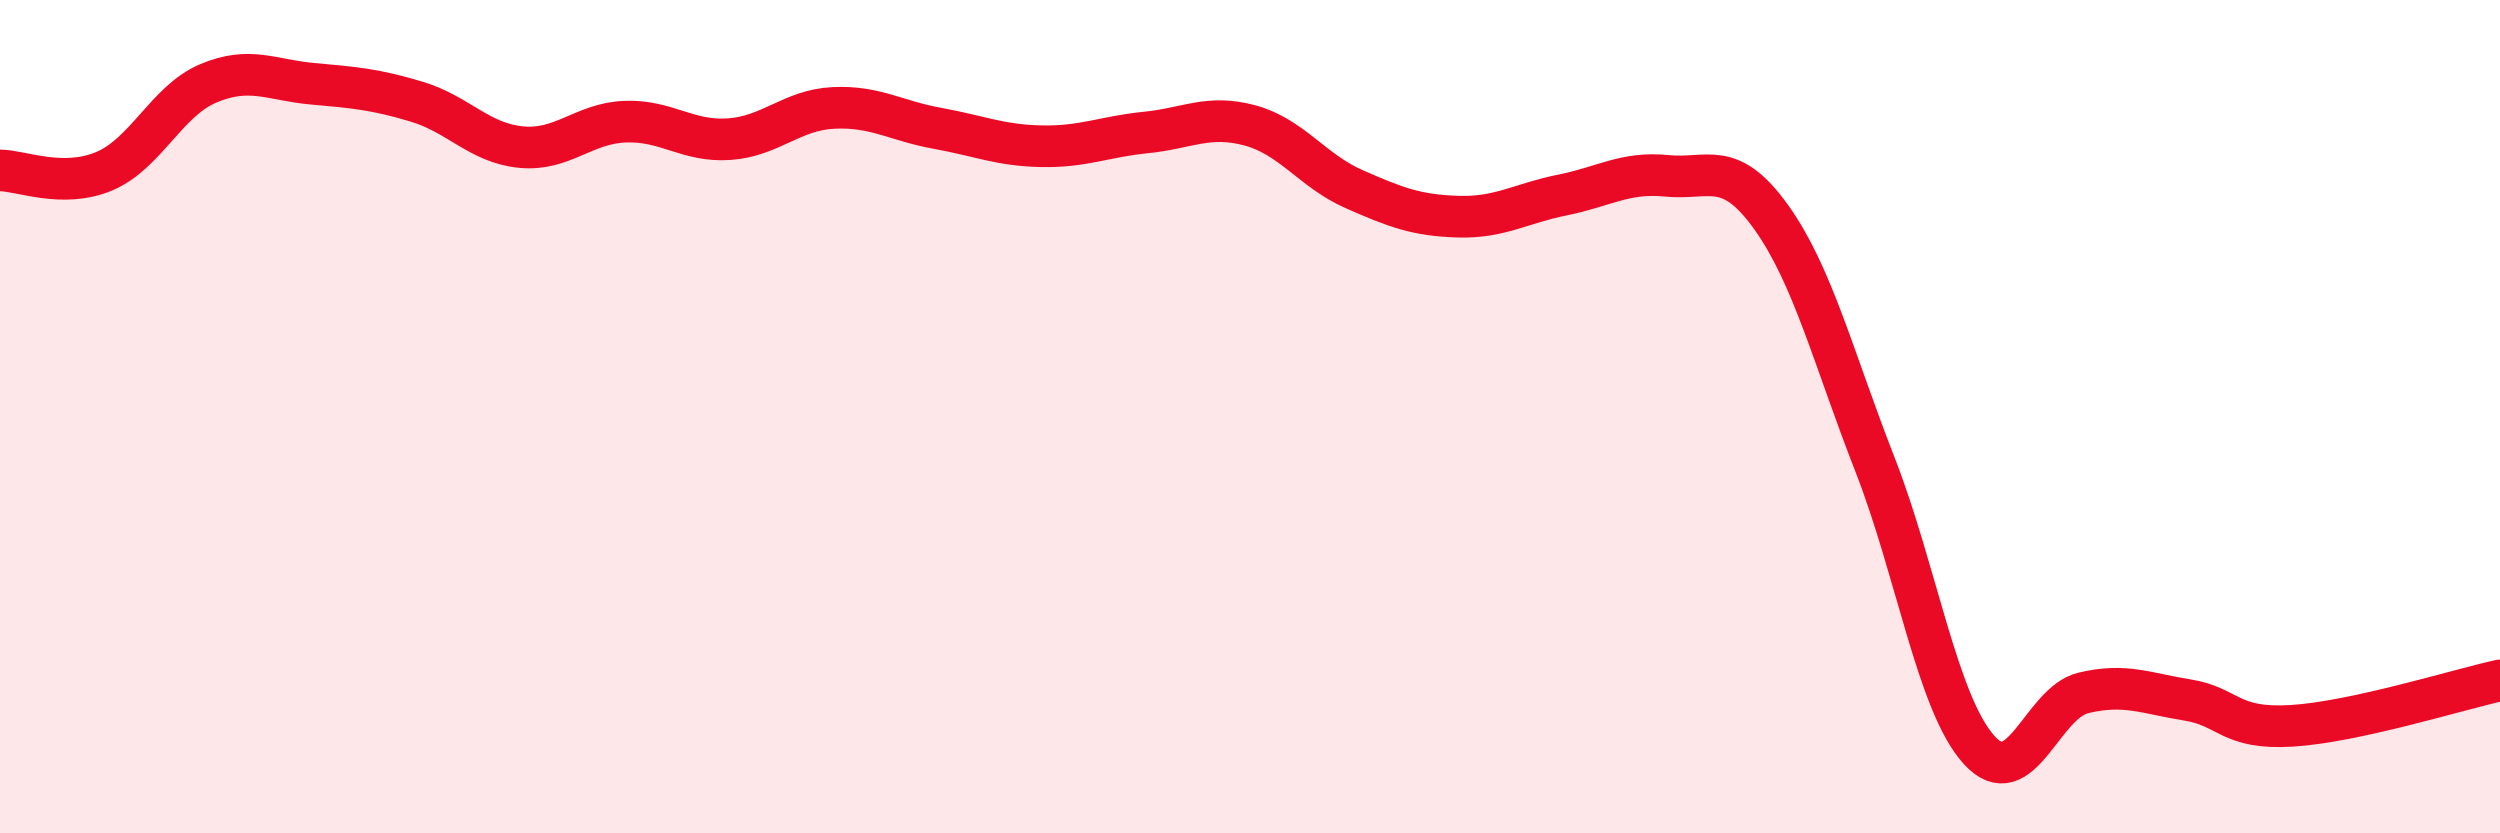
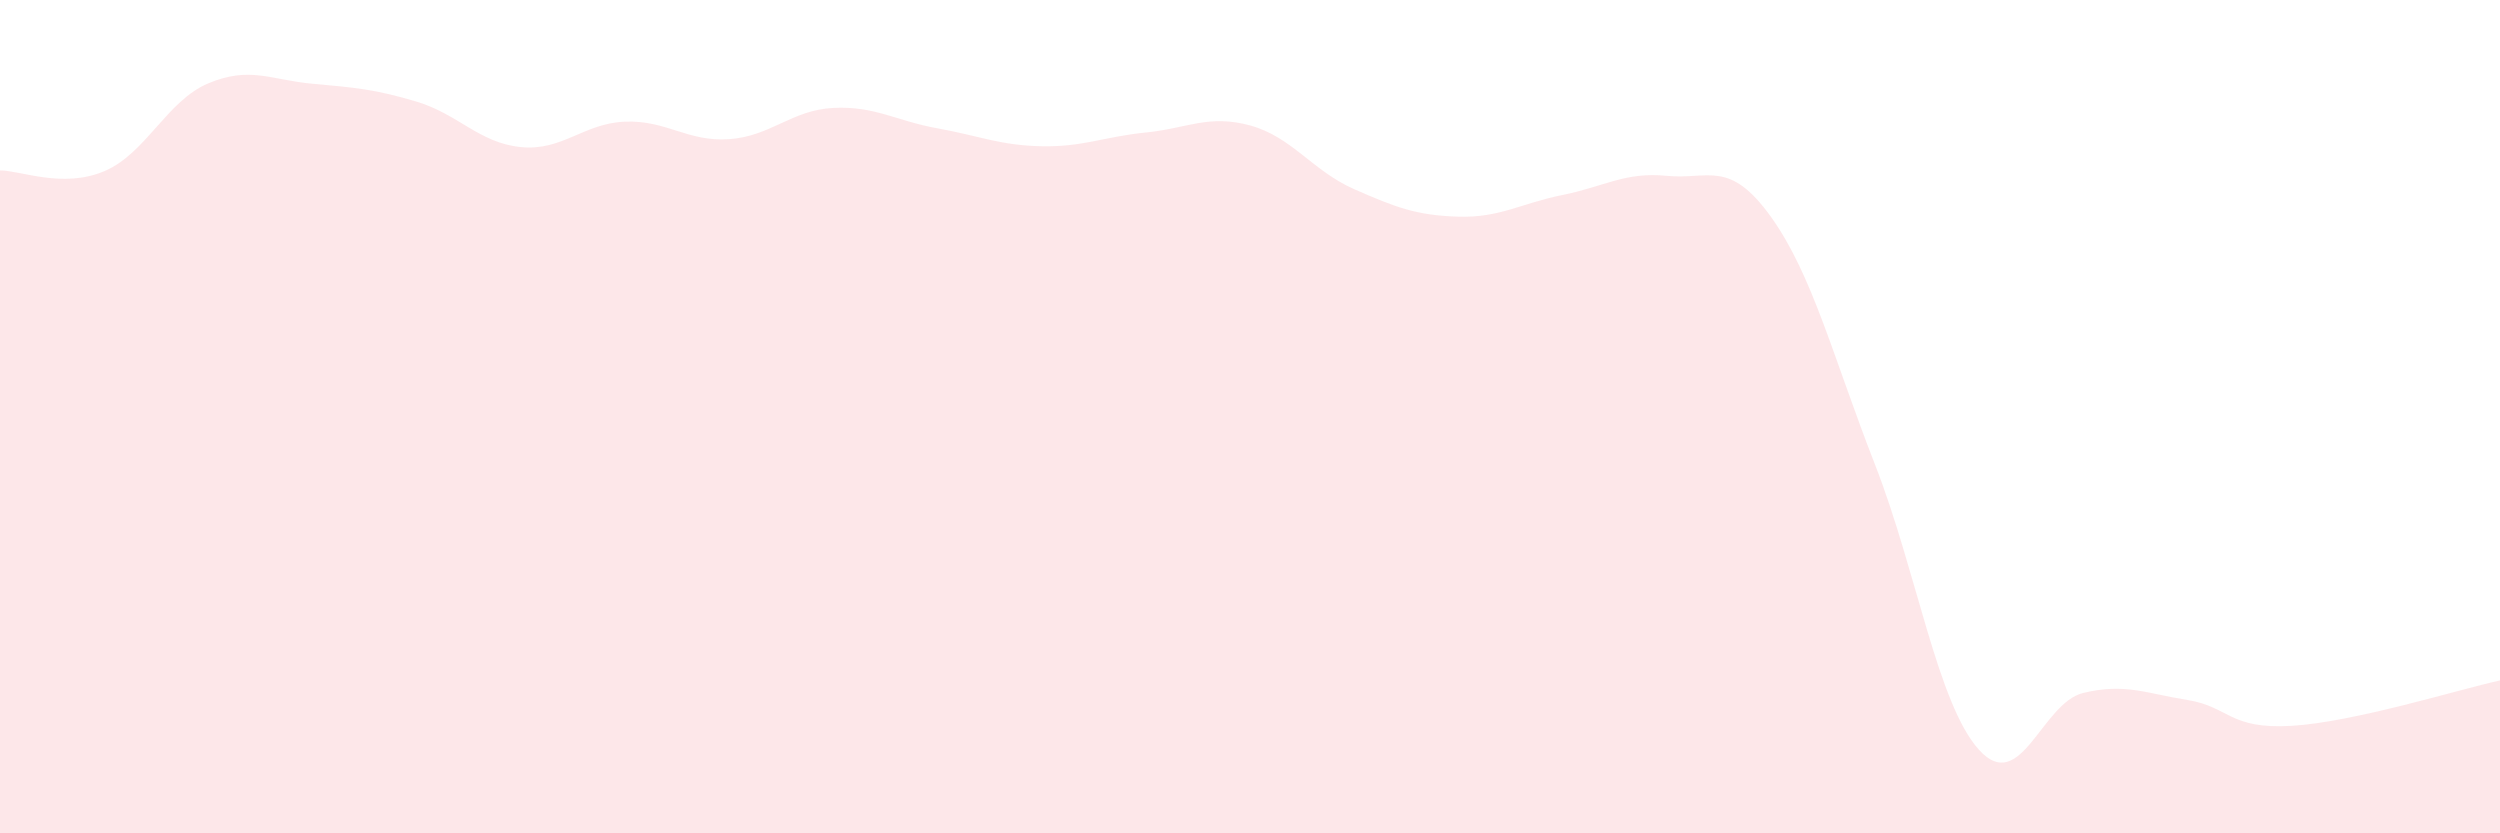
<svg xmlns="http://www.w3.org/2000/svg" width="60" height="20" viewBox="0 0 60 20">
  <path d="M 0,4.09 C 0.5,4.09 1.5,4.53 2.5,4.11 C 3.5,3.69 4,2.42 5,2 C 6,1.58 6.5,1.92 7.5,2.01 C 8.5,2.1 9,2.14 10,2.44 C 11,2.74 11.5,3.43 12.5,3.53 C 13.5,3.63 14,2.96 15,2.92 C 16,2.88 16.5,3.41 17.5,3.34 C 18.5,3.27 19,2.64 20,2.59 C 21,2.54 21.5,2.9 22.5,3.08 C 23.5,3.26 24,3.49 25,3.51 C 26,3.53 26.5,3.28 27.5,3.18 C 28.5,3.08 29,2.74 30,3.01 C 31,3.28 31.5,4.1 32.5,4.54 C 33.5,4.98 34,5.17 35,5.2 C 36,5.23 36.5,4.88 37.5,4.68 C 38.5,4.48 39,4.12 40,4.22 C 41,4.32 41.5,3.81 42.5,5.2 C 43.5,6.59 44,8.59 45,11.15 C 46,13.71 46.5,16.9 47.5,18 C 48.5,19.1 49,16.87 50,16.63 C 51,16.39 51.5,16.64 52.5,16.8 C 53.5,16.96 53.5,17.51 55,17.42 C 56.5,17.33 59,16.55 60,16.33L60 20L0 20Z" fill="#EB0A25" opacity="0.1" stroke-linecap="round" stroke-linejoin="round" />
-   <path d="M 0,4.09 C 0.5,4.09 1.5,4.53 2.5,4.11 C 3.5,3.69 4,2.42 5,2 C 6,1.58 6.5,1.92 7.5,2.01 C 8.5,2.1 9,2.14 10,2.44 C 11,2.74 11.5,3.43 12.5,3.53 C 13.5,3.63 14,2.96 15,2.92 C 16,2.88 16.5,3.41 17.5,3.34 C 18.5,3.27 19,2.64 20,2.59 C 21,2.54 21.5,2.9 22.5,3.08 C 23.5,3.26 24,3.49 25,3.51 C 26,3.53 26.5,3.28 27.5,3.18 C 28.5,3.08 29,2.74 30,3.01 C 31,3.28 31.5,4.1 32.5,4.54 C 33.5,4.98 34,5.17 35,5.2 C 36,5.23 36.5,4.88 37.5,4.68 C 38.5,4.48 39,4.12 40,4.22 C 41,4.32 41.5,3.81 42.5,5.2 C 43.5,6.59 44,8.59 45,11.15 C 46,13.71 46.5,16.9 47.5,18 C 48.5,19.1 49,16.87 50,16.63 C 51,16.39 51.5,16.64 52.5,16.8 C 53.5,16.96 53.5,17.51 55,17.42 C 56.5,17.33 59,16.55 60,16.33" stroke="#EB0A25" stroke-width="1" fill="none" stroke-linecap="round" stroke-linejoin="round" />
</svg>